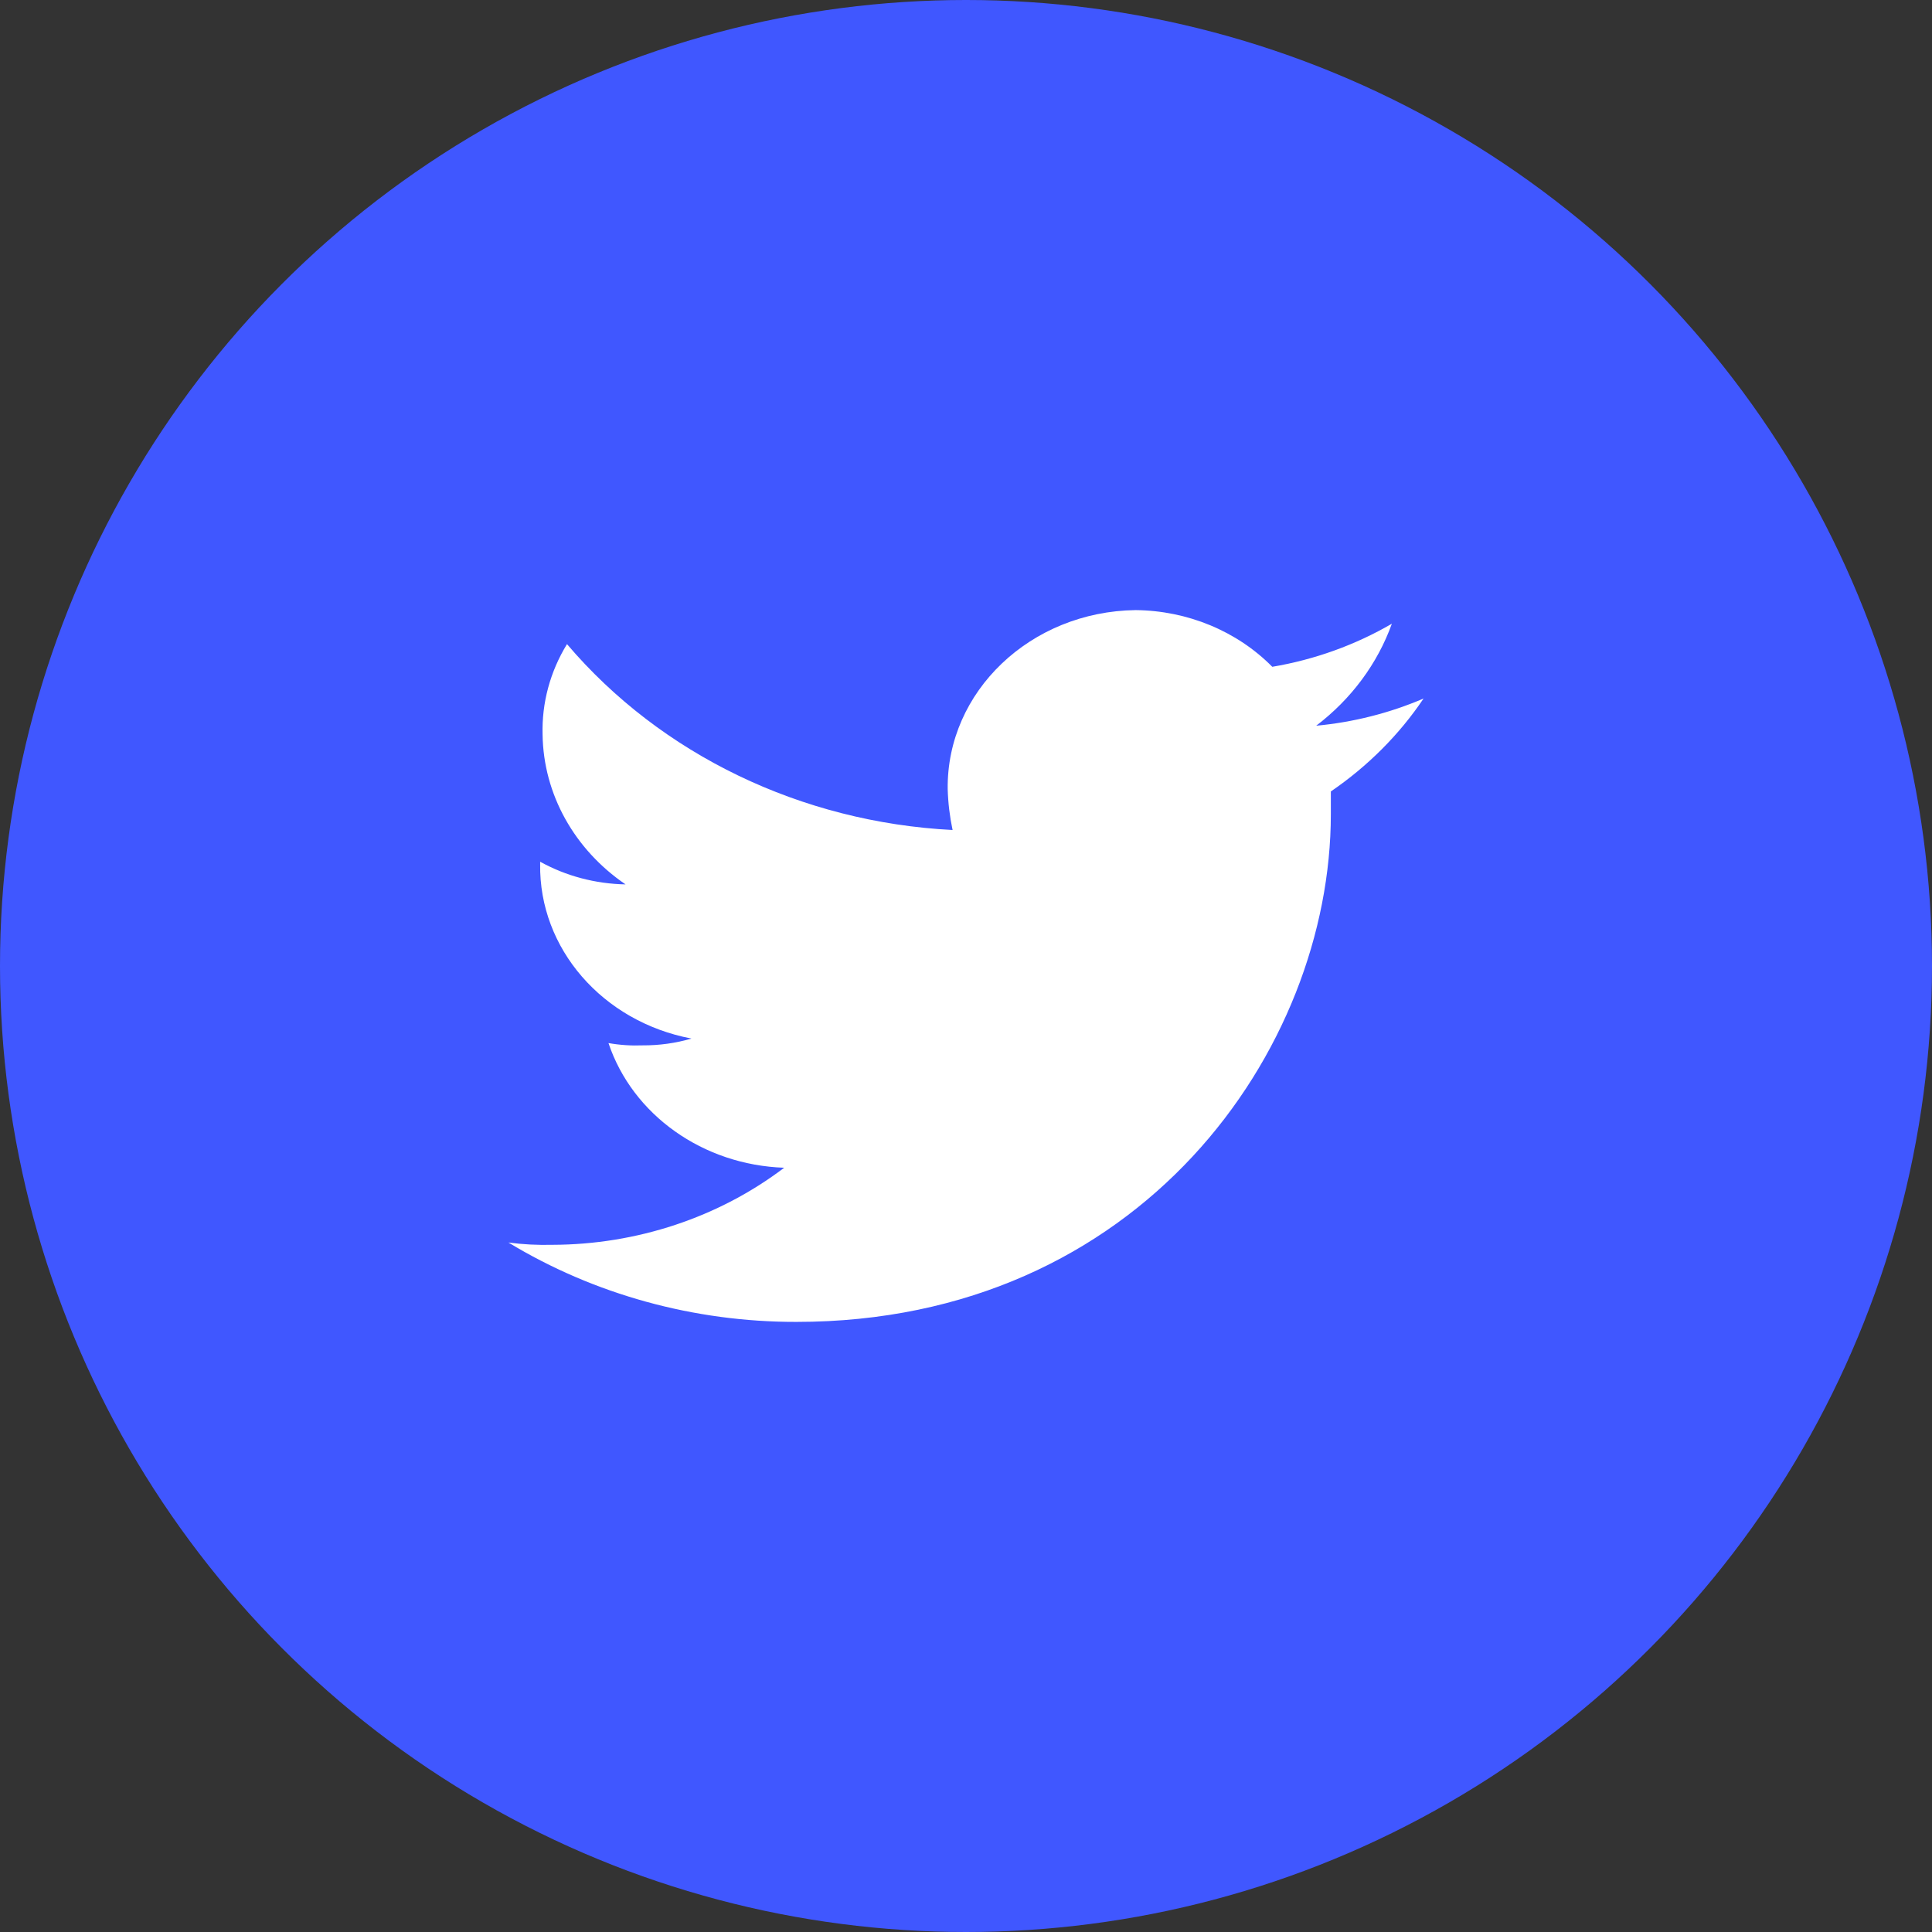
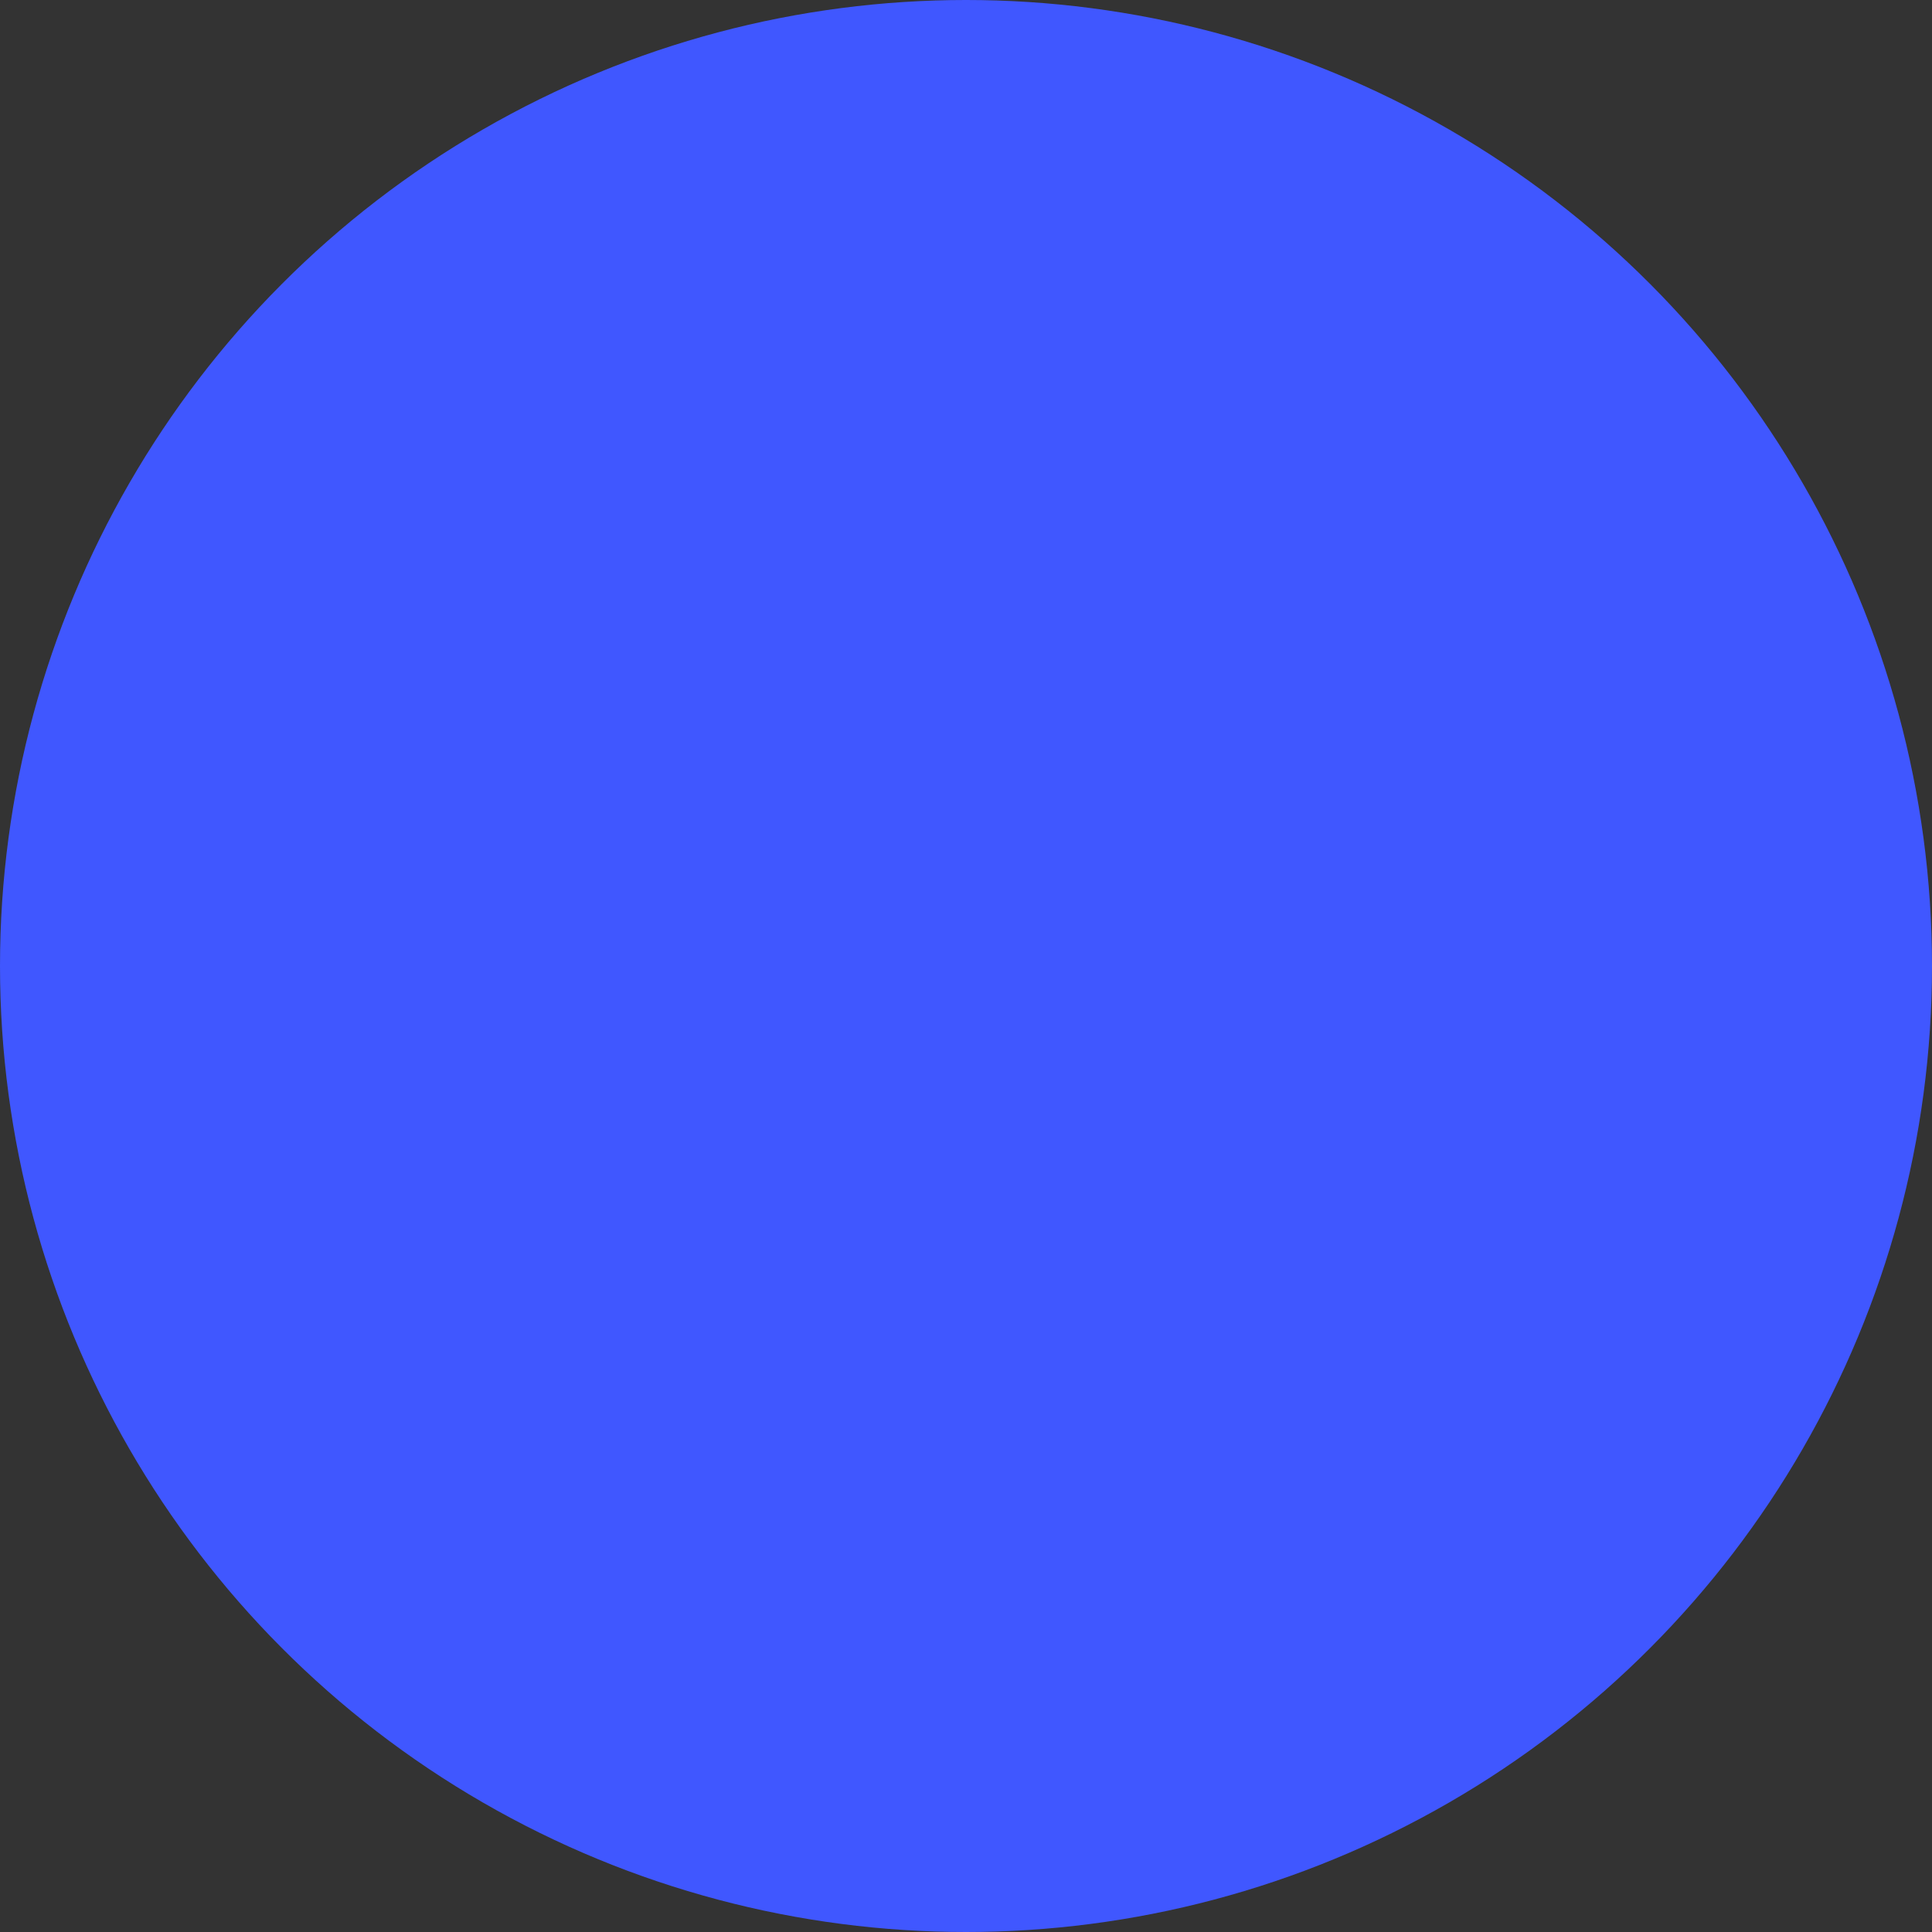
<svg xmlns="http://www.w3.org/2000/svg" width="38px" height="38px" viewBox="0 0 38 38" version="1.1">
  <rect x="0" y="0" width="38" height="38" fill="#333333" stroke="none" />
  <title>share-twitter</title>
  <desc>Created with Sketch.</desc>
  <g id="Landing-Page" stroke="none" stroke-width="1" fill="none" fill-rule="evenodd">
    <g id="Blog-Post" transform="translate(-105, -709)">
      <g id="Group-2" transform="translate(102, 583)">
        <g id="share-twitter" transform="translate(3, 126)">
          <circle id="Oval-2-Copy-2" fill="#4057FF" cx="19" cy="19" r="19" />
          <g id="Twitter" transform="translate(10, 12)" fill="#FFFFFF" fill-rule="nonzero">
-             <path d="M17.376,0.268 C16.657,0.686 15.859,0.974 15.024,1.115 C14.332,0.414 13.359,0.01 12.336,0 C10.269,0.027 8.616,1.603 8.64,3.522 C8.648,3.792 8.68,4.06 8.736,4.325 C5.761,4.173 2.999,2.841 1.152,0.669 C0.82,1.211 0.654,1.828 0.672,2.452 C0.689,3.617 1.293,4.706 2.304,5.395 C1.712,5.384 1.133,5.231 0.624,4.949 L0.624,4.994 C0.599,6.653 1.849,8.095 3.6,8.427 C3.29,8.518 2.966,8.563 2.64,8.561 C2.415,8.57 2.189,8.555 1.968,8.516 C2.443,9.931 3.829,10.914 5.424,10.968 C4.136,11.945 2.526,12.48 0.864,12.484 C0.575,12.491 0.286,12.477 0,12.439 C1.684,13.46 3.653,14.003 5.664,14 C12.432,14 16.176,8.65 16.176,4.013 L16.176,3.567 C16.903,3.07 17.522,2.45 18,1.739 C17.333,2.025 16.619,2.206 15.888,2.274 C16.578,1.749 17.094,1.053 17.376,0.268 Z" id="Shape" />
-           </g>
+             </g>
        </g>
      </g>
    </g>
  </g>
</svg>